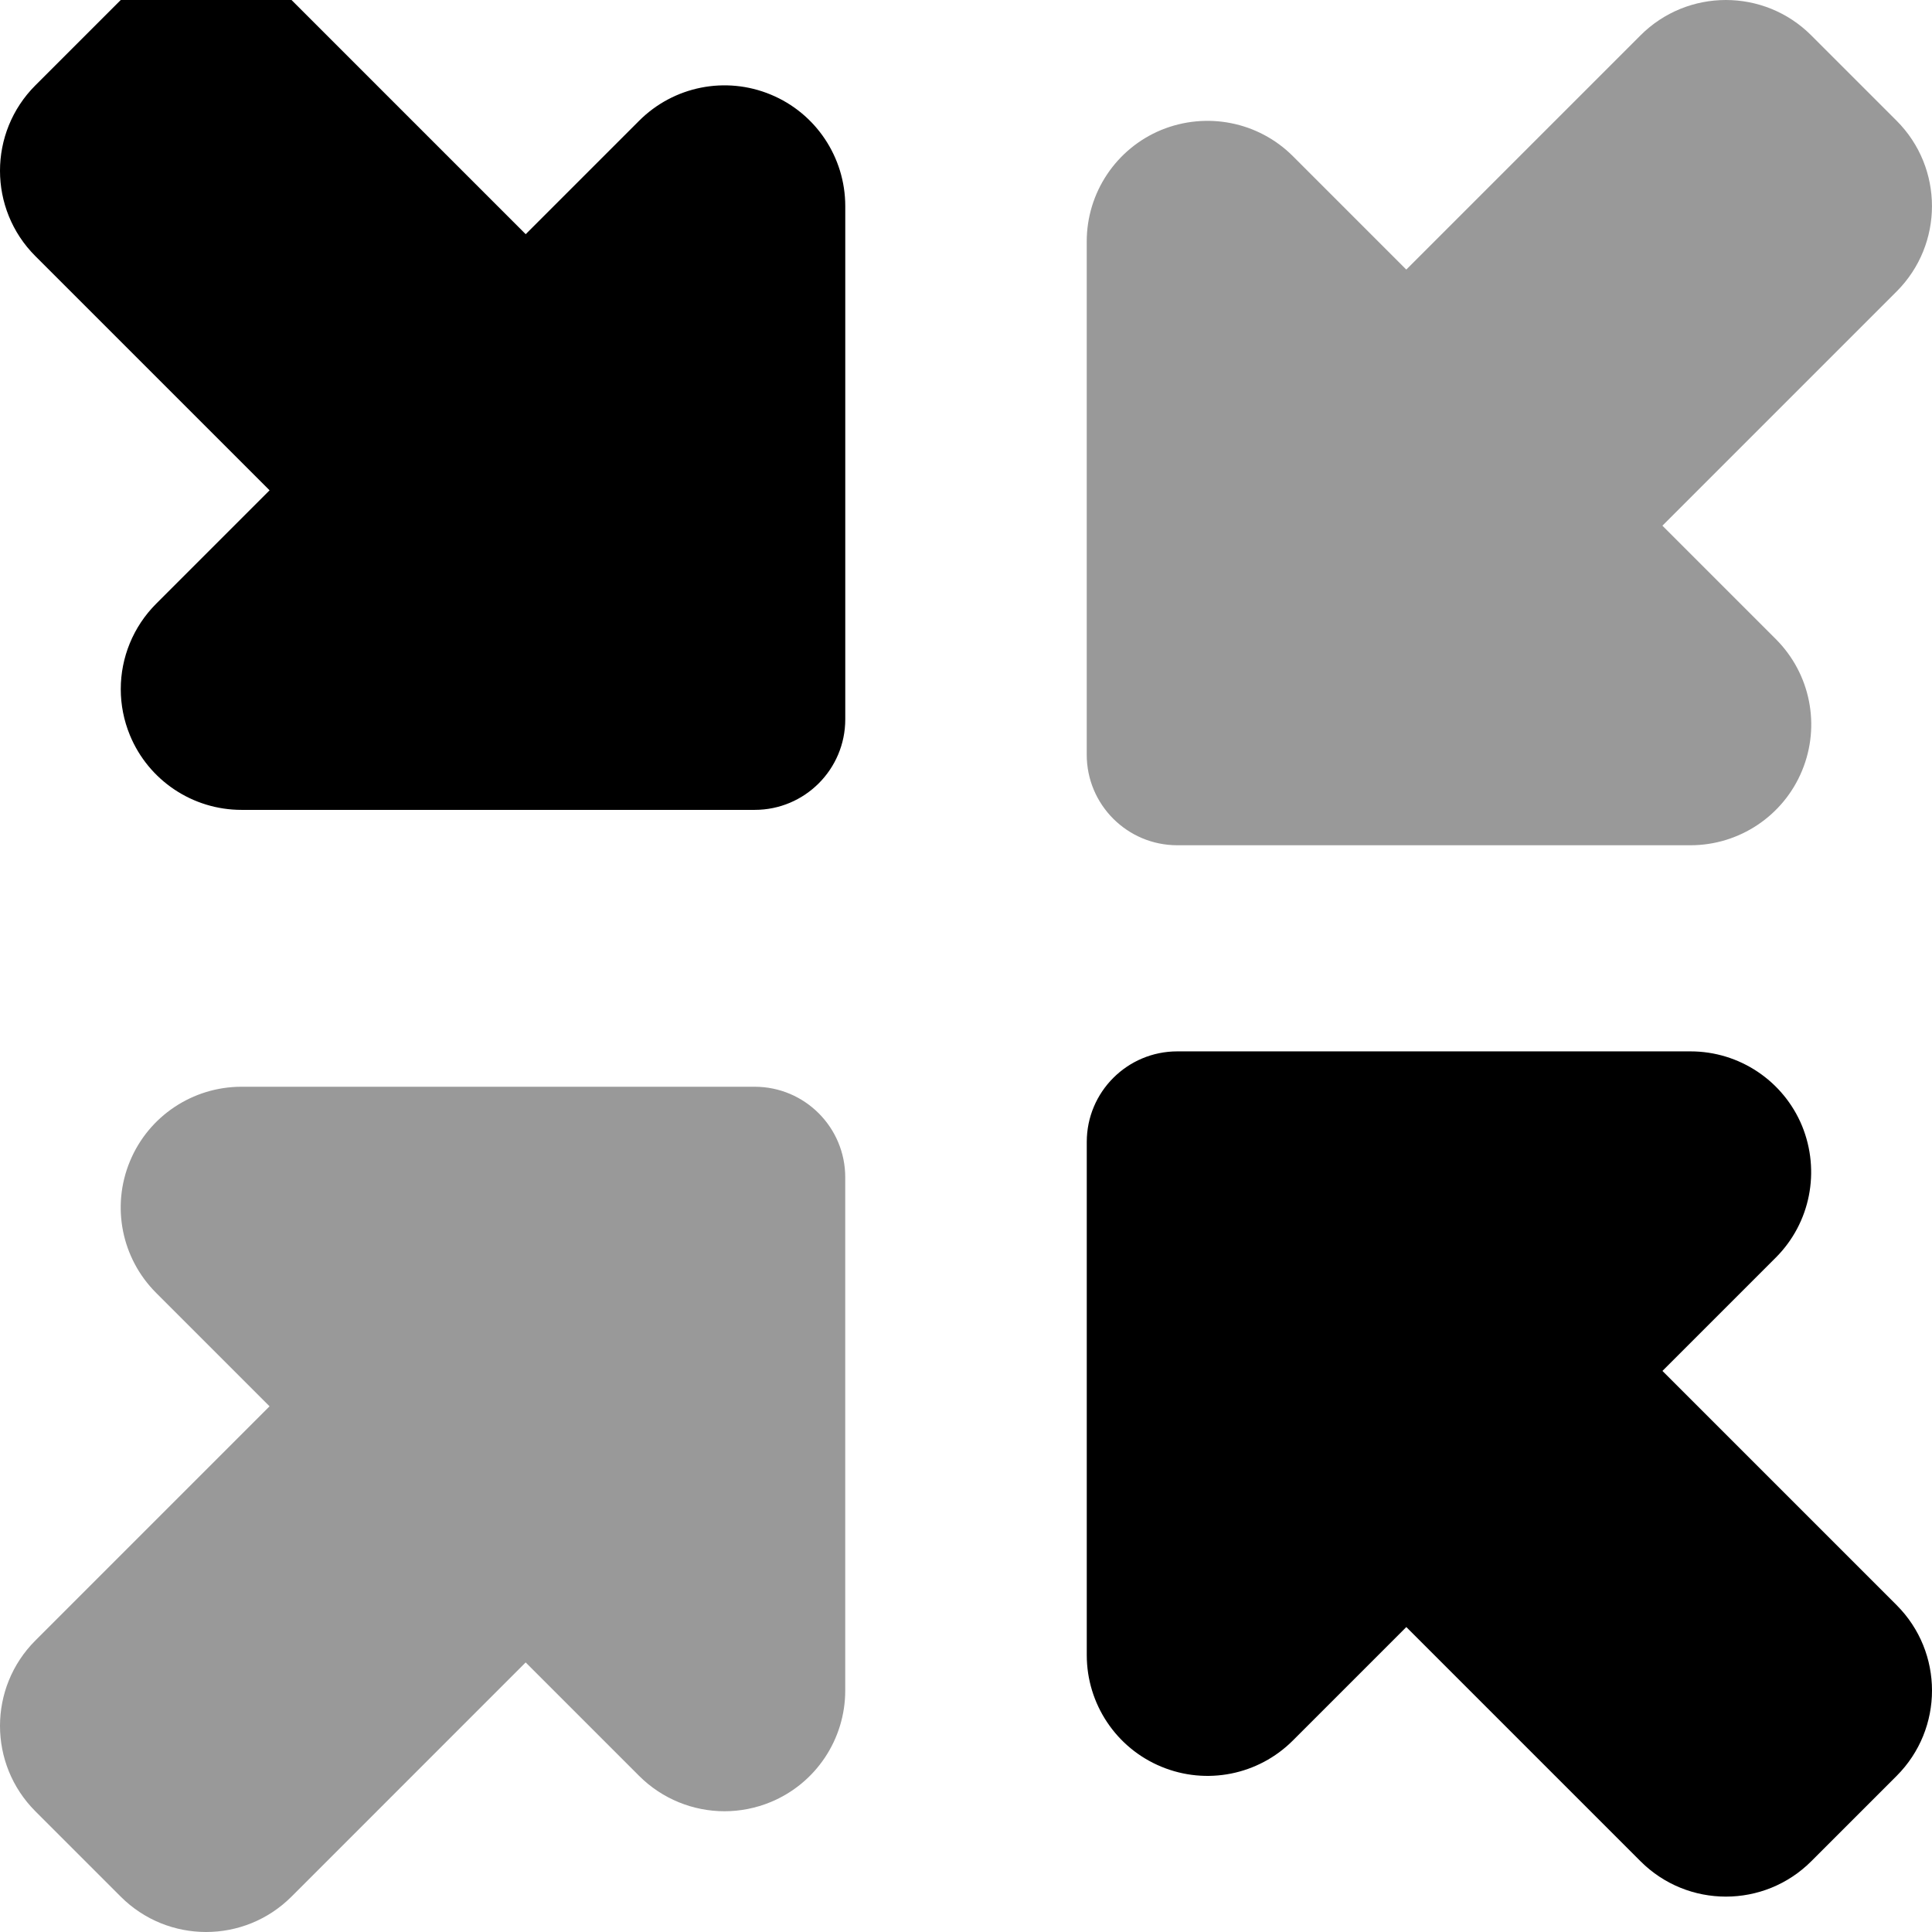
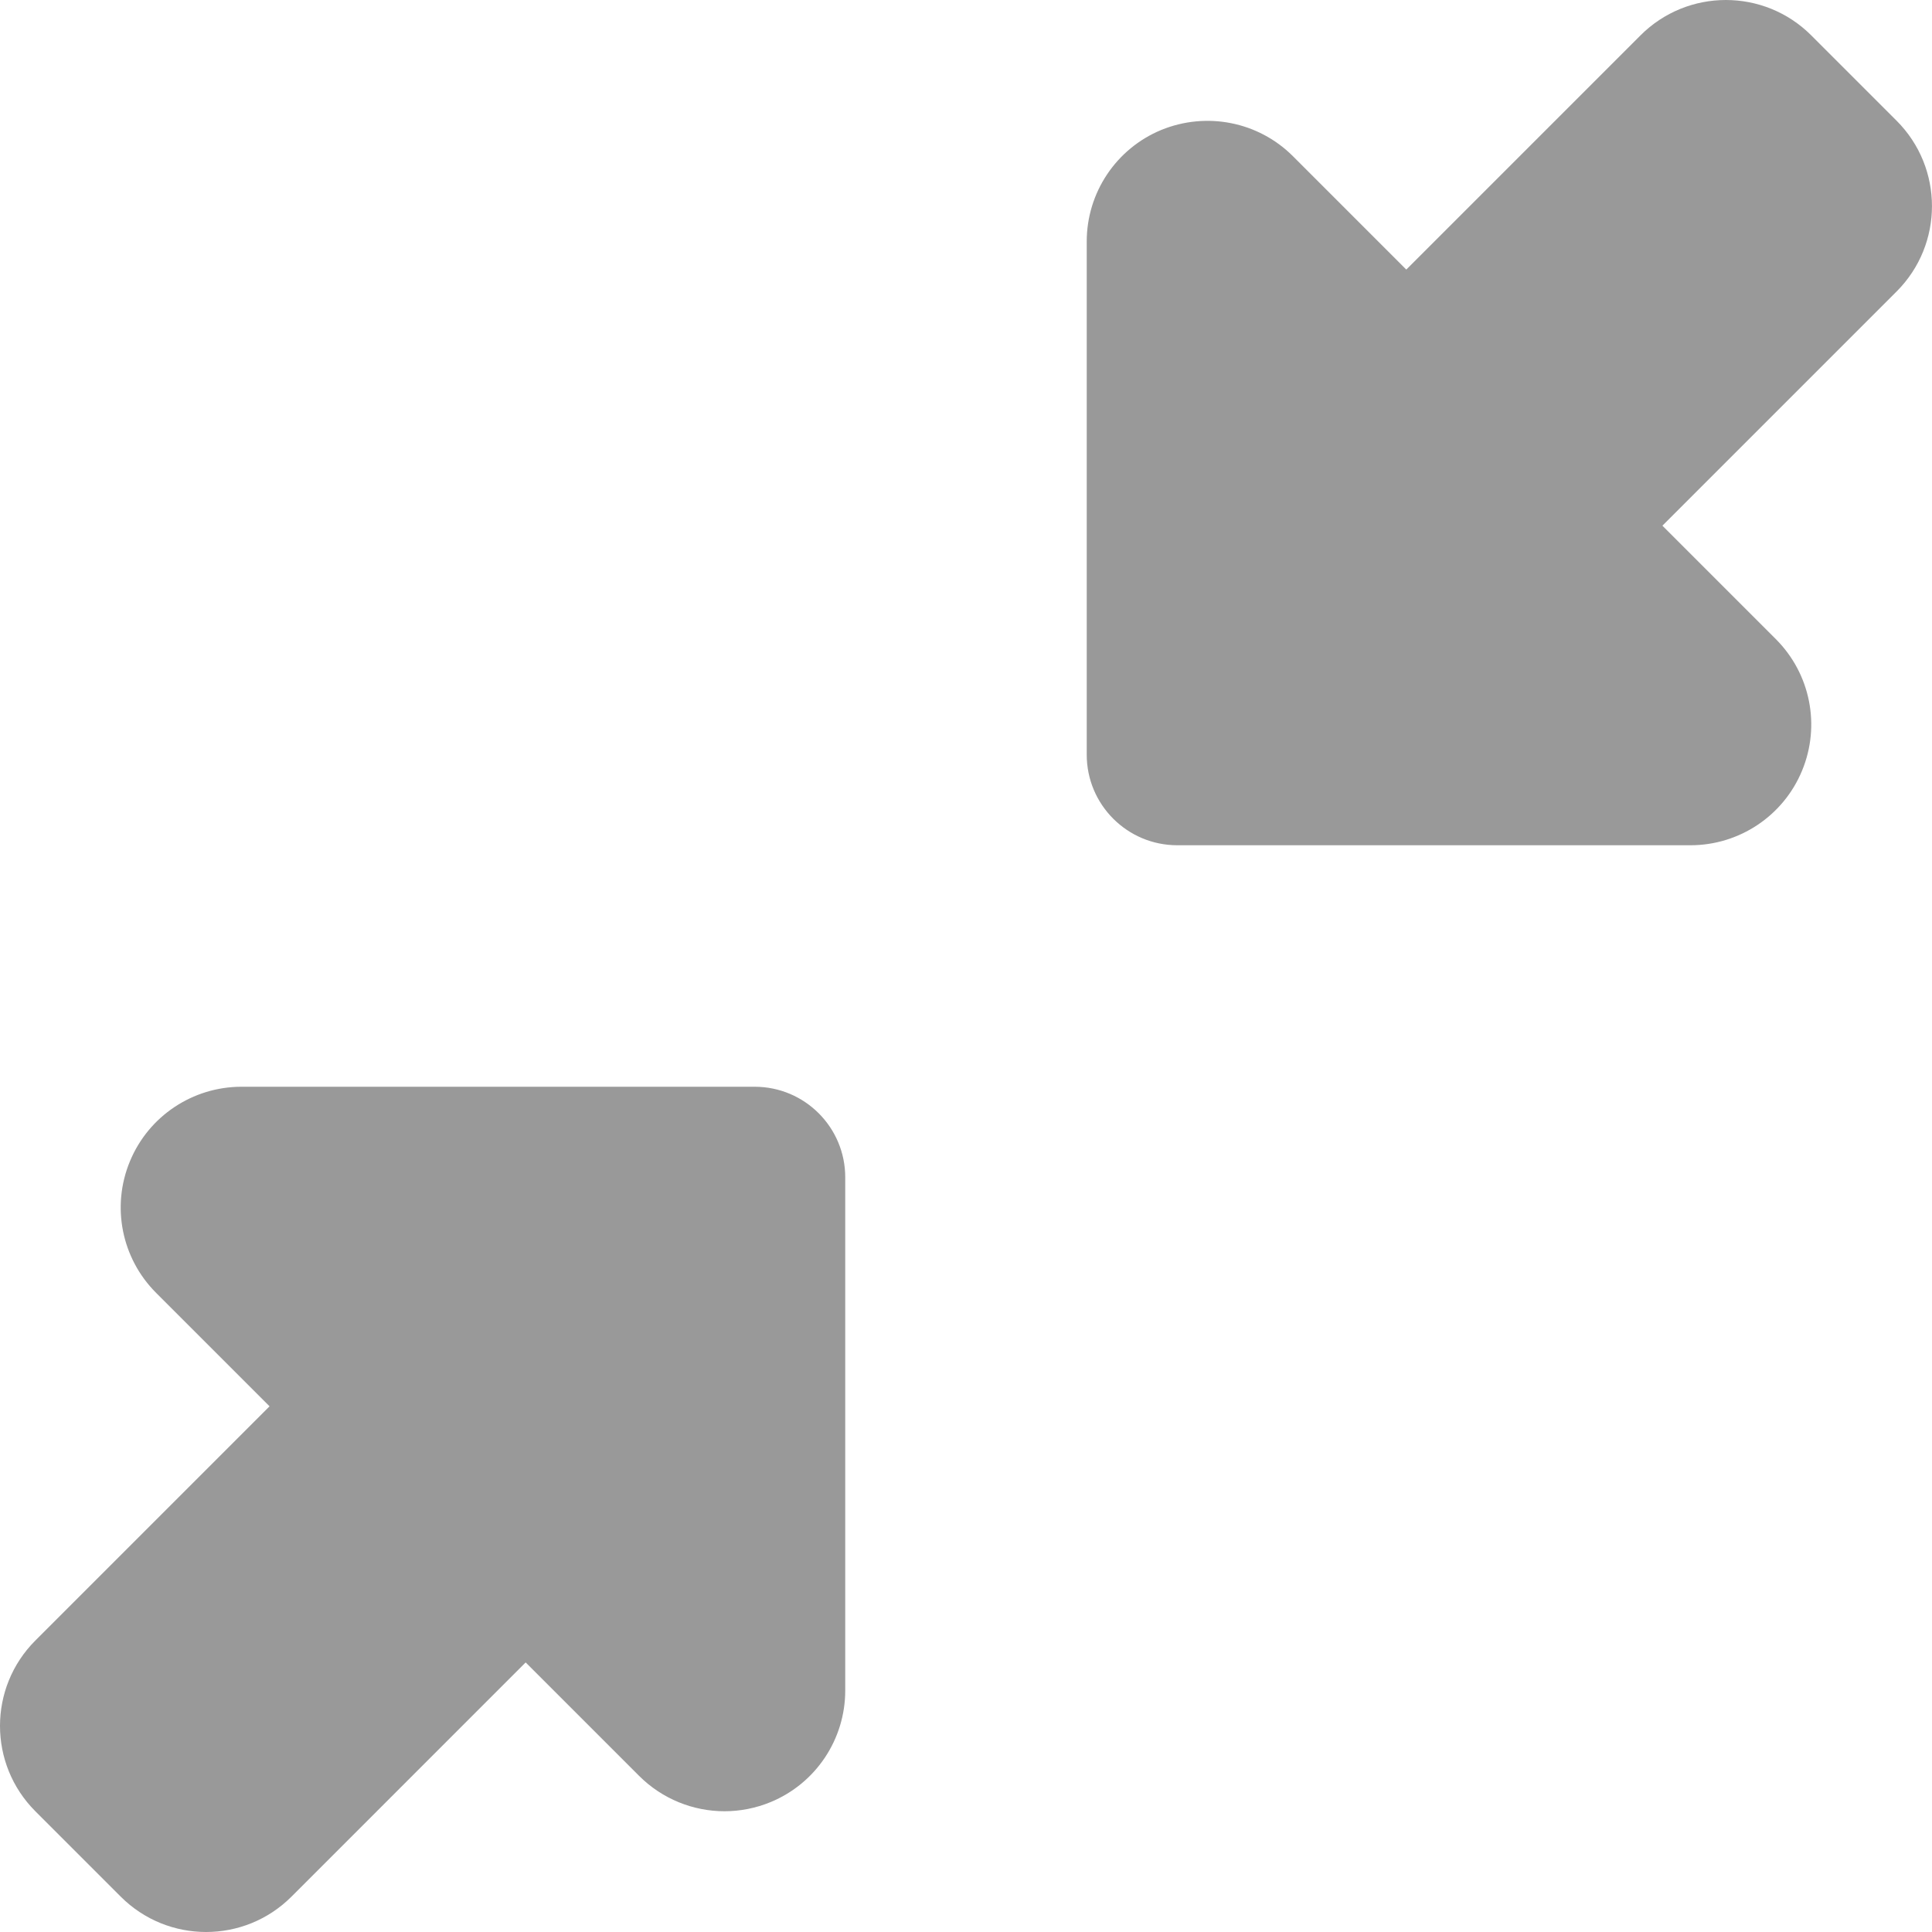
<svg xmlns="http://www.w3.org/2000/svg" viewBox="0 0 512 512">
  <defs>
    <style>.fa-secondary{opacity:.4}</style>
  </defs>
  <path d="M199.996 288H63.996C51.059 288 39.371 295.797 34.434 307.75C29.465 319.718 32.215 333.468 41.371 342.624L71.434 372.687L9.372 434.752C-3.123 447.248 -3.124 467.506 9.37 480.003L31.989 502.626C44.486 515.124 64.749 515.125 77.246 502.627L139.308 440.561L169.371 470.623C175.496 476.748 183.683 479.998 191.996 479.998C196.121 479.998 200.277 479.201 204.246 477.561C216.214 472.608 223.996 460.936 223.996 447.998V312C223.996 298.745 213.25 288 199.996 288ZM311.995 224H447.994C460.932 224 472.619 216.204 477.557 204.251C482.526 192.282 479.776 178.532 470.619 169.376L440.557 139.314L502.619 77.248C515.115 64.751 515.116 44.49 502.619 31.992L480.002 9.374C467.505 -3.124 447.242 -3.125 434.745 9.374L372.682 71.439L342.62 41.377C333.464 32.237 319.745 29.534 307.745 34.44C295.776 39.393 287.995 51.065 287.995 64.002V200.001C287.995 213.255 298.74 224 311.995 224Z" class="fa-secondary" />
-   <path d="M204.254 25.063C192.285 20.094 178.535 22.844 169.379 32L139.316 62.063L77.252 0C64.754 -12.5 44.492 -12.5 31.996 0L9.369 22.625C-3.123 35.121 -3.123 55.379 9.371 67.875L71.441 129.937L41.379 160C35.254 166.125 32.004 174.313 32.004 182.625C32.004 186.75 32.801 190.906 34.441 194.875C39.394 206.844 51.066 214.625 64.004 214.625H200.004C213.258 214.625 224.004 203.883 224.004 190.625V54.625C224.004 41.687 216.207 30 204.254 25.063ZM502.627 425.375L440.564 363.313L470.627 333.25C479.767 324.094 482.47 310.375 477.564 298.375C472.611 286.406 460.939 278.625 448.002 278.625H312.004C298.748 278.625 288.004 289.367 288.004 302.625V438.625C288.004 451.563 295.801 463.25 307.754 468.187C319.72 473.156 333.47 470.406 342.627 461.25L372.689 431.187L434.752 493.25C447.25 505.746 467.511 505.75 480.01 493.25L502.627 470.633C515.125 458.133 515.125 437.875 502.627 425.375Z" class="fa-primary" />
</svg>